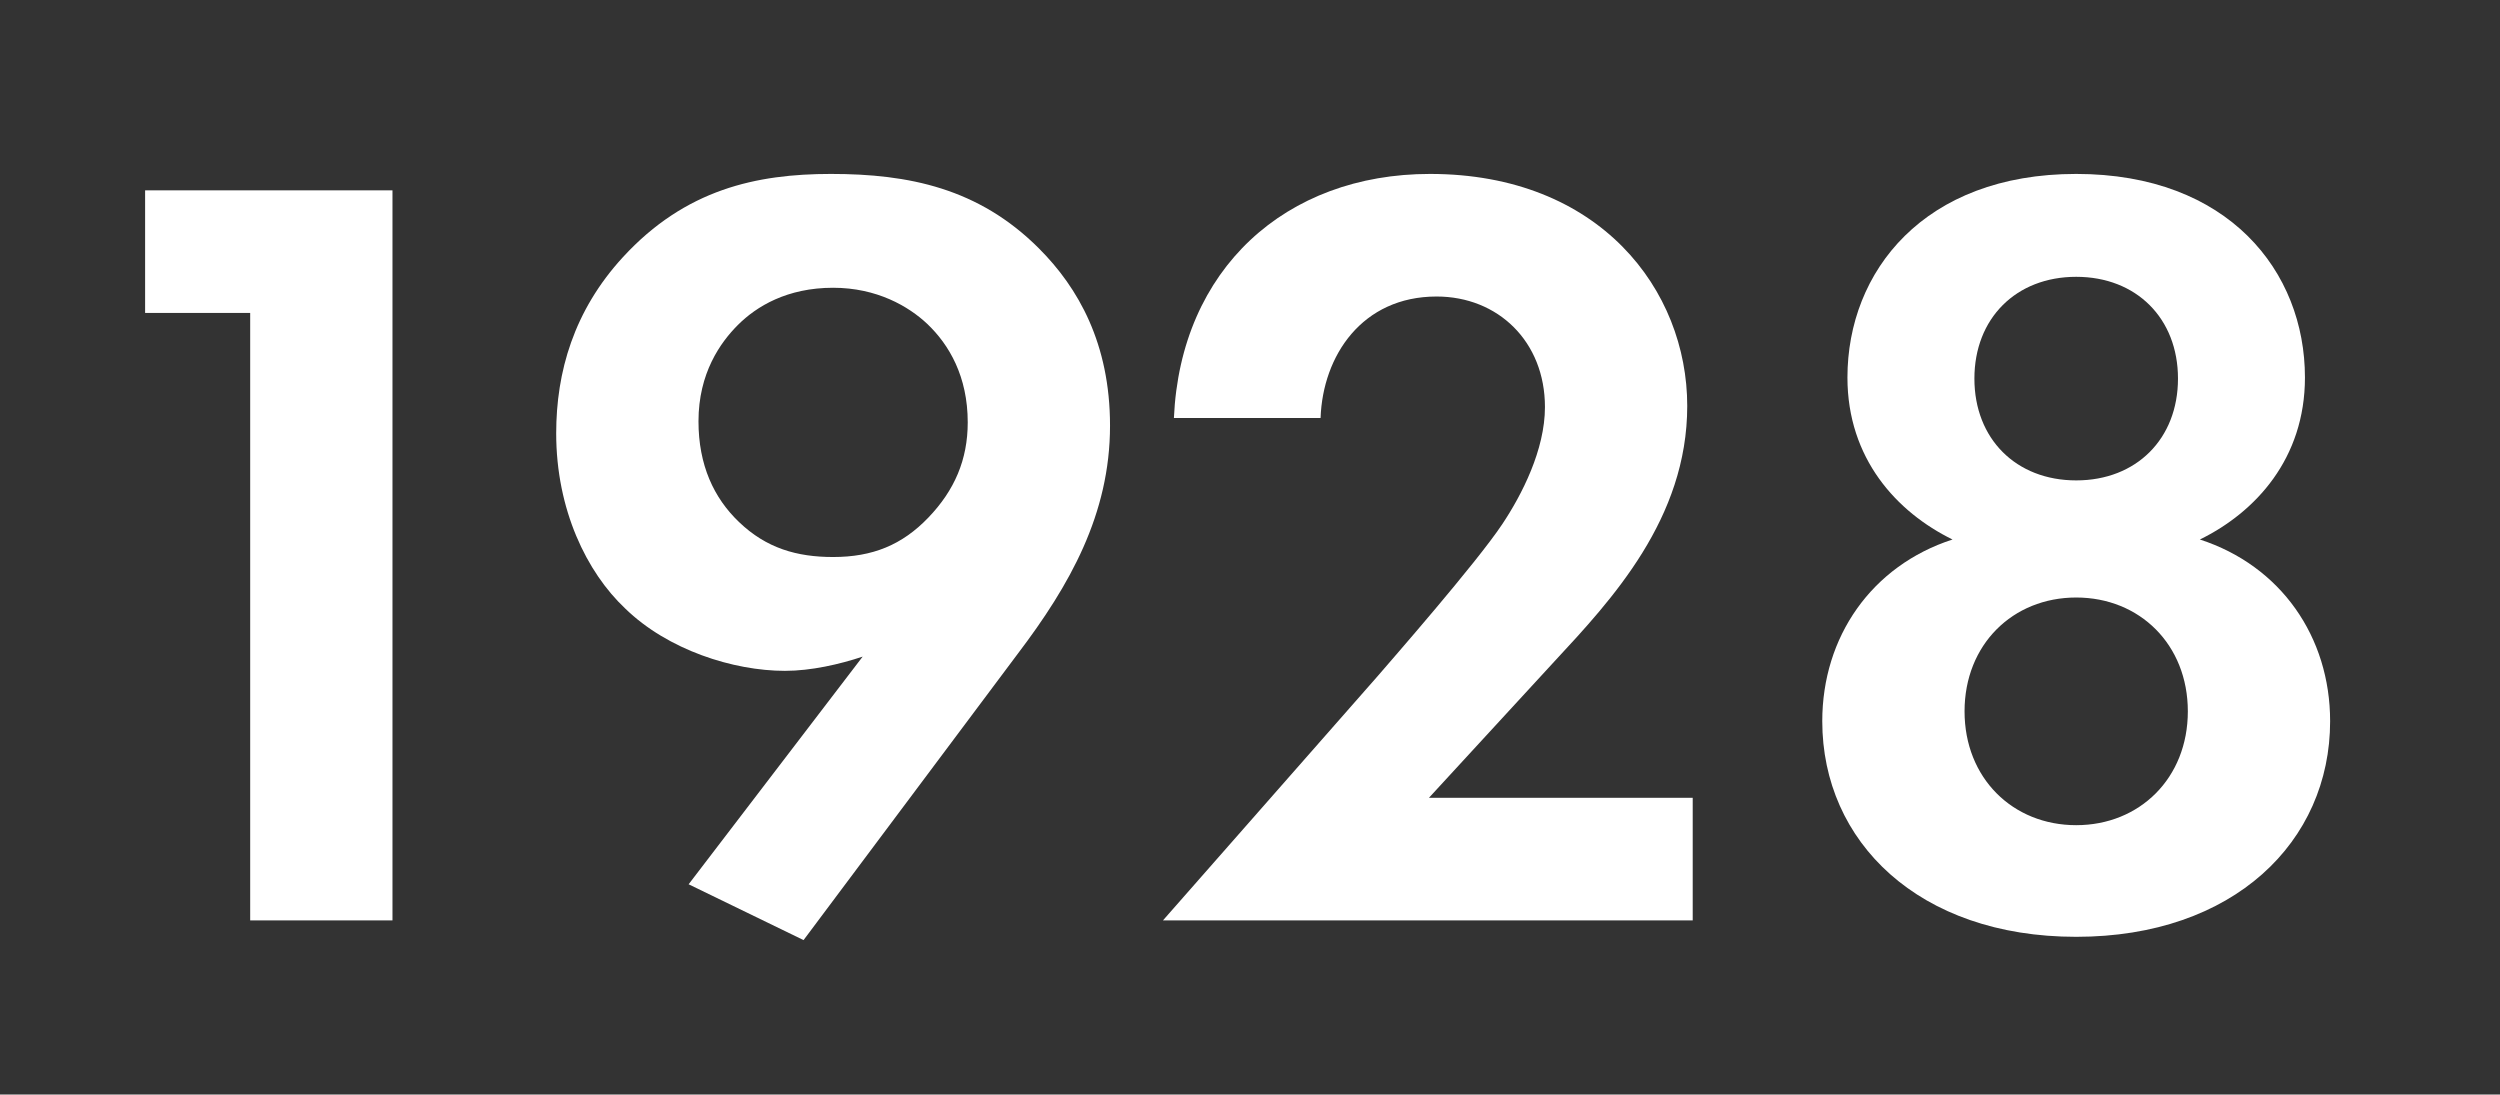
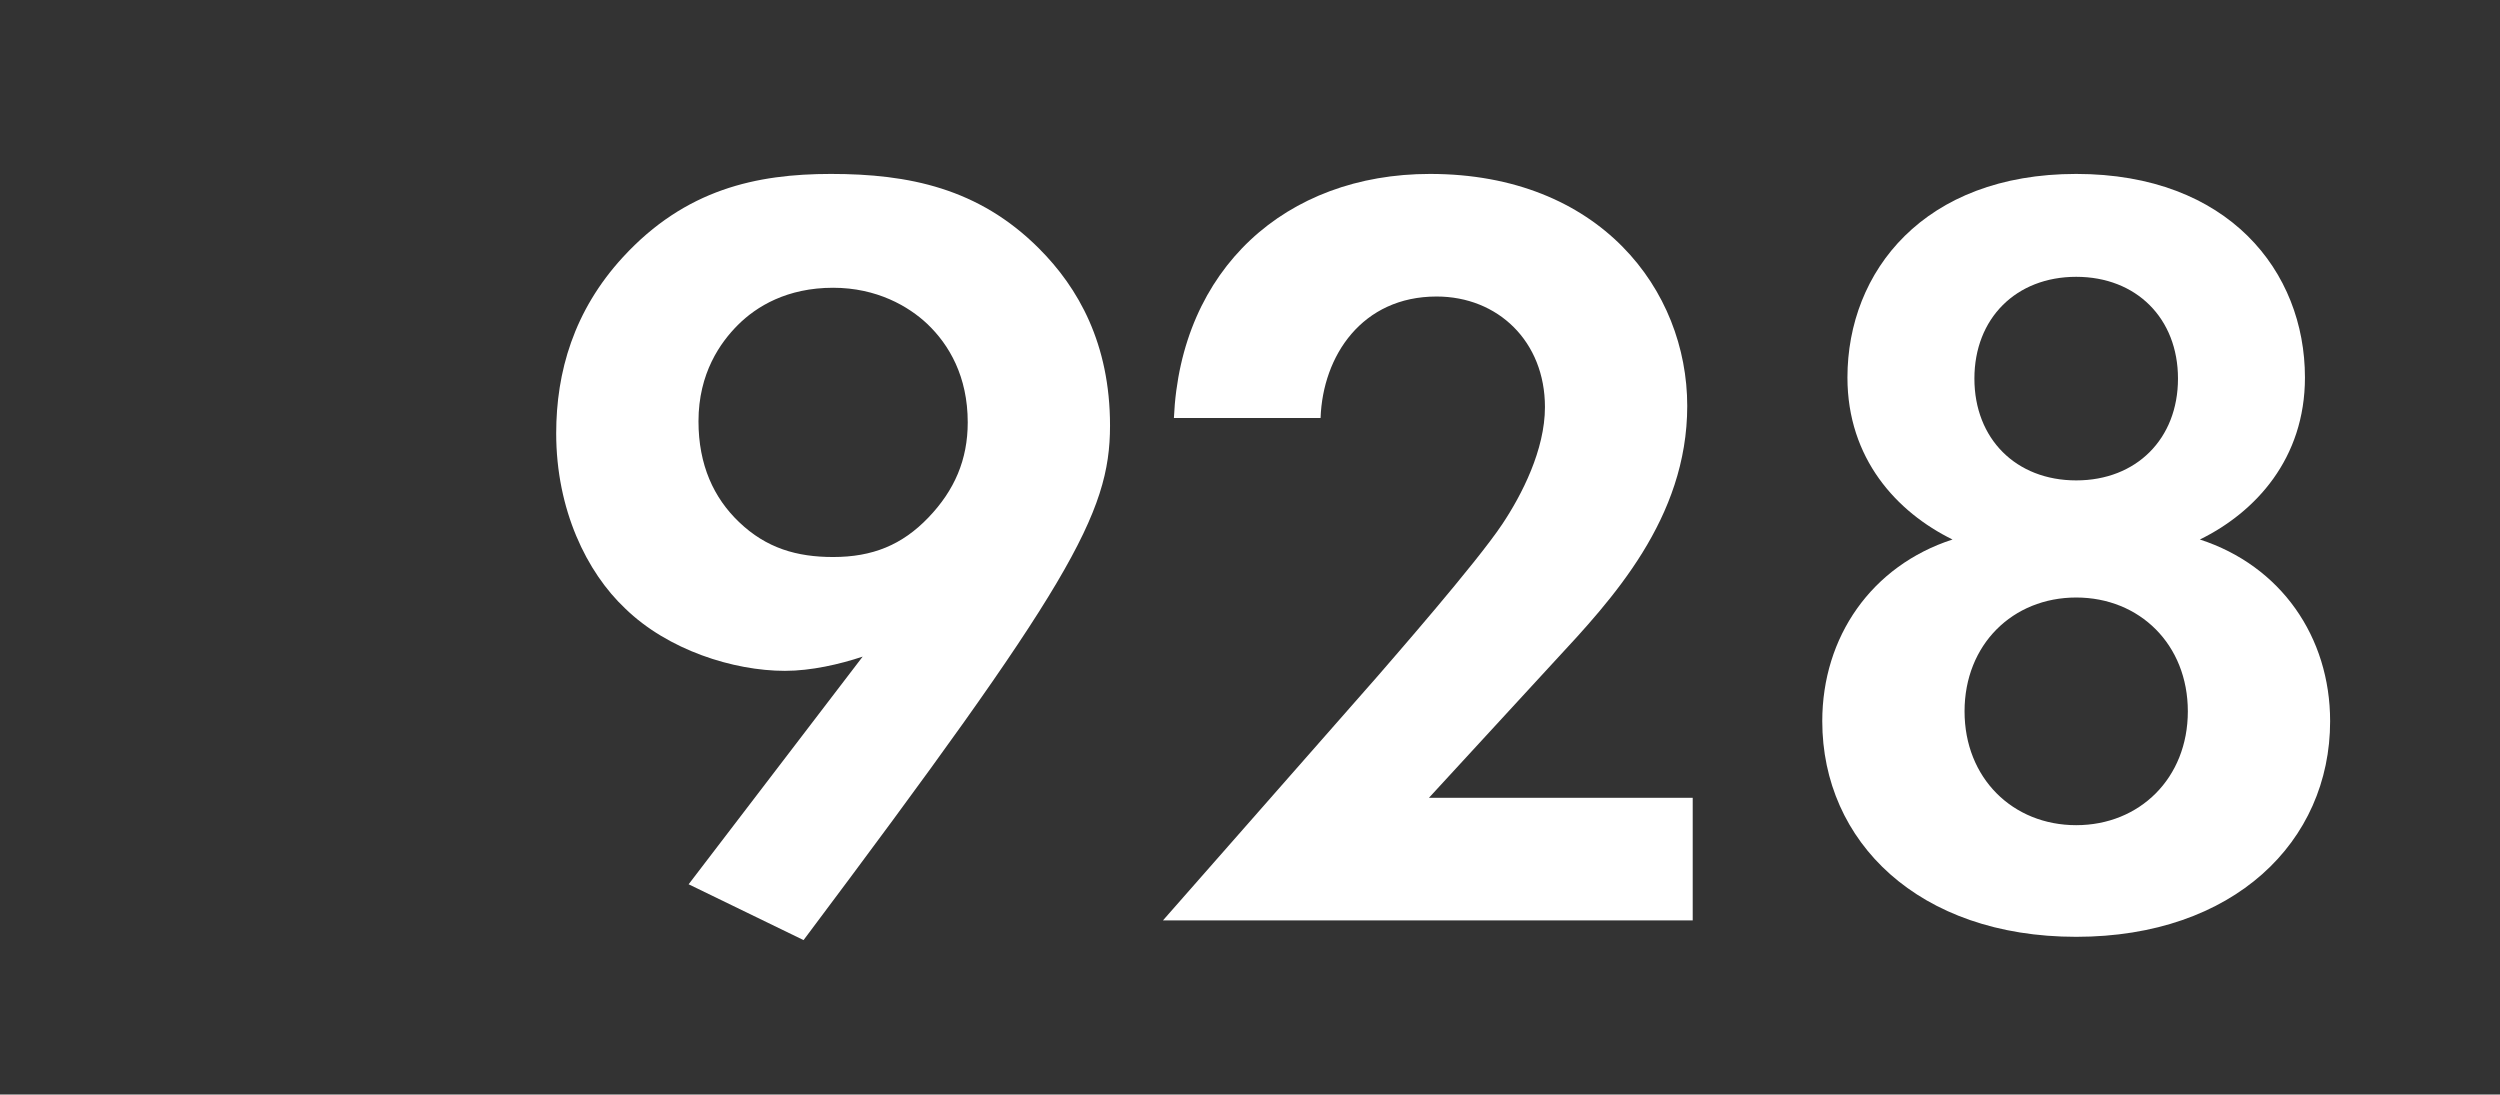
<svg xmlns="http://www.w3.org/2000/svg" width="201" height="88" viewBox="0 0 201 88" fill="none">
  <rect x="0" y="0" width="201" height="88" fill="#333333" stroke="none" />
-   <path d="M20.115 74H31.555V15.304H11.667V25.16H20.115V74Z" fill="white" />
-   <path d="M64.606 75.584L81.854 52.528C85.99 47.072 89.246 41.352 89.246 34.224C89.246 27.624 86.694 23.136 83.526 19.968C78.686 15.128 73.054 13.984 66.806 13.984C60.822 13.984 55.102 15.216 50.086 20.672C46.126 24.984 44.718 29.912 44.718 34.84C44.718 41 47.182 46.016 50.262 48.92C53.694 52.264 58.974 53.936 63.11 53.936C65.222 53.936 67.51 53.408 69.358 52.792L55.366 71.096L64.606 75.584ZM66.982 23.136C70.502 23.136 73.054 24.632 74.55 26.04C76.31 27.712 77.806 30.264 77.806 33.96C77.806 36.952 76.75 39.416 74.638 41.616C72.526 43.816 70.15 44.784 66.982 44.784C64.078 44.784 61.614 44.08 59.414 41.968C57.39 40.032 56.158 37.392 56.158 33.872C56.158 30 57.918 27.536 59.326 26.128C60.822 24.632 63.286 23.136 66.982 23.136Z" fill="white" />
+   <path d="M64.606 75.584C85.99 47.072 89.246 41.352 89.246 34.224C89.246 27.624 86.694 23.136 83.526 19.968C78.686 15.128 73.054 13.984 66.806 13.984C60.822 13.984 55.102 15.216 50.086 20.672C46.126 24.984 44.718 29.912 44.718 34.84C44.718 41 47.182 46.016 50.262 48.92C53.694 52.264 58.974 53.936 63.11 53.936C65.222 53.936 67.51 53.408 69.358 52.792L55.366 71.096L64.606 75.584ZM66.982 23.136C70.502 23.136 73.054 24.632 74.55 26.04C76.31 27.712 77.806 30.264 77.806 33.96C77.806 36.952 76.75 39.416 74.638 41.616C72.526 43.816 70.15 44.784 66.982 44.784C64.078 44.784 61.614 44.08 59.414 41.968C57.39 40.032 56.158 37.392 56.158 33.872C56.158 30 57.918 27.536 59.326 26.128C60.822 24.632 63.286 23.136 66.982 23.136Z" fill="white" />
  <path d="M93.502 74H136.094V64.144H114.886L125.006 53.144C129.582 48.216 135.654 41.704 135.654 32.64C135.654 23.312 128.614 13.984 114.974 13.984C103.358 13.984 94.91 21.64 94.382 33.608H106.174C106.35 28.592 109.518 23.84 115.502 23.84C120.43 23.84 124.214 27.448 124.214 32.728C124.214 36.16 122.366 39.768 120.782 42.144C118.67 45.312 111.806 53.144 110.75 54.376L93.502 74Z" fill="white" />
  <path d="M176.87 43.376C181.358 41.176 185.318 36.864 185.318 30.352C185.318 21.816 179.158 13.984 166.926 13.984C154.694 13.984 148.534 21.816 148.534 30.352C148.534 36.864 152.494 41.176 156.982 43.376C150.47 45.488 146.51 51.208 146.51 57.984C146.51 67.664 154.254 75.32 166.926 75.32C179.598 75.32 187.342 67.664 187.342 57.984C187.342 51.208 183.382 45.488 176.87 43.376ZM166.926 38.624C162.086 38.624 158.742 35.28 158.742 30.44C158.742 25.6 162.086 22.256 166.926 22.256C171.766 22.256 175.11 25.6 175.11 30.44C175.11 35.28 171.766 38.624 166.926 38.624ZM166.926 66.344C161.822 66.344 157.95 62.56 157.95 57.192C157.95 51.824 161.822 48.04 166.926 48.04C172.03 48.04 175.902 51.824 175.902 57.192C175.902 62.56 172.03 66.344 166.926 66.344Z" fill="white" />
</svg>